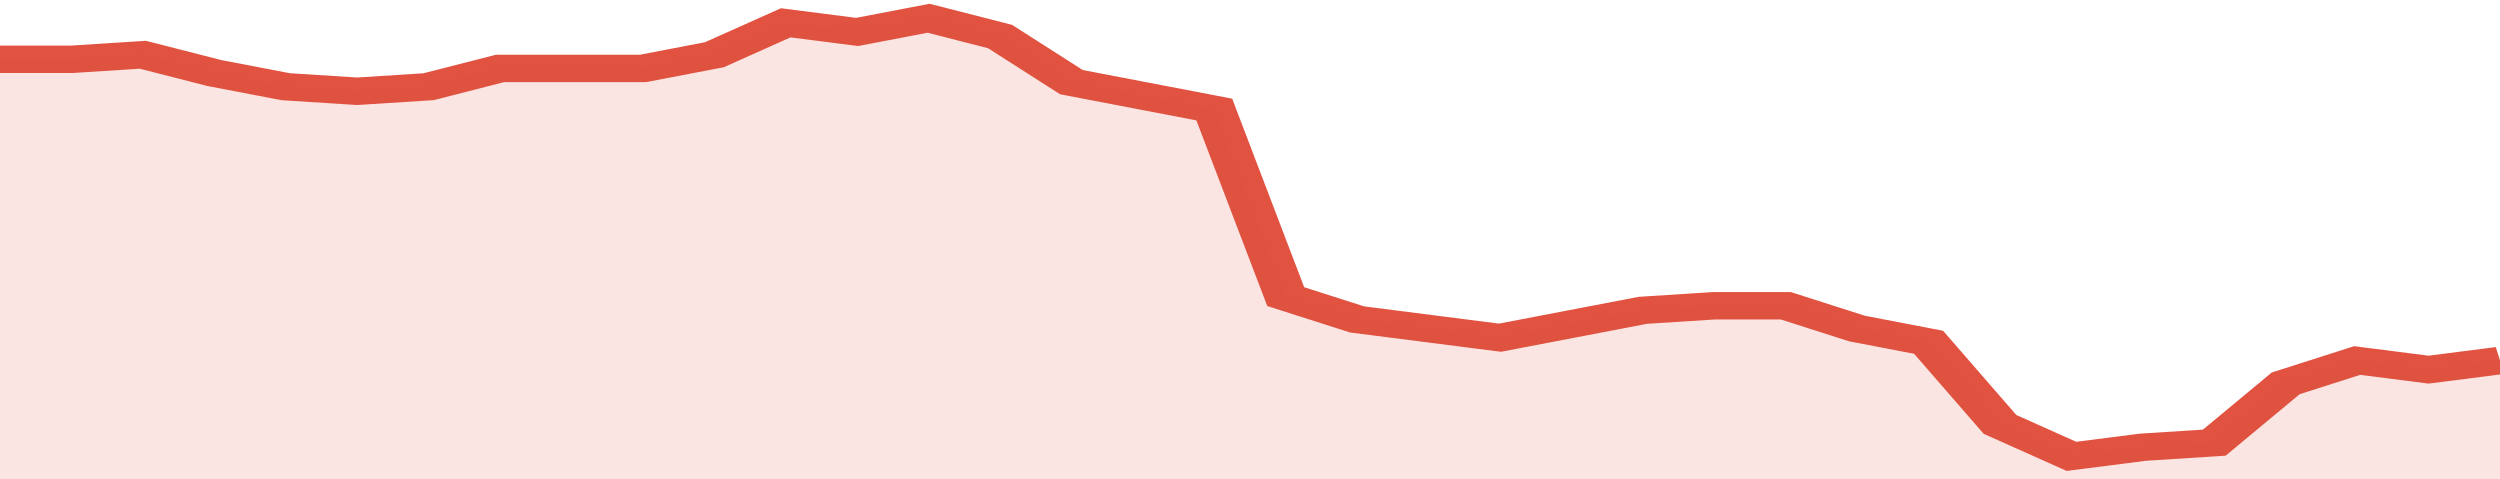
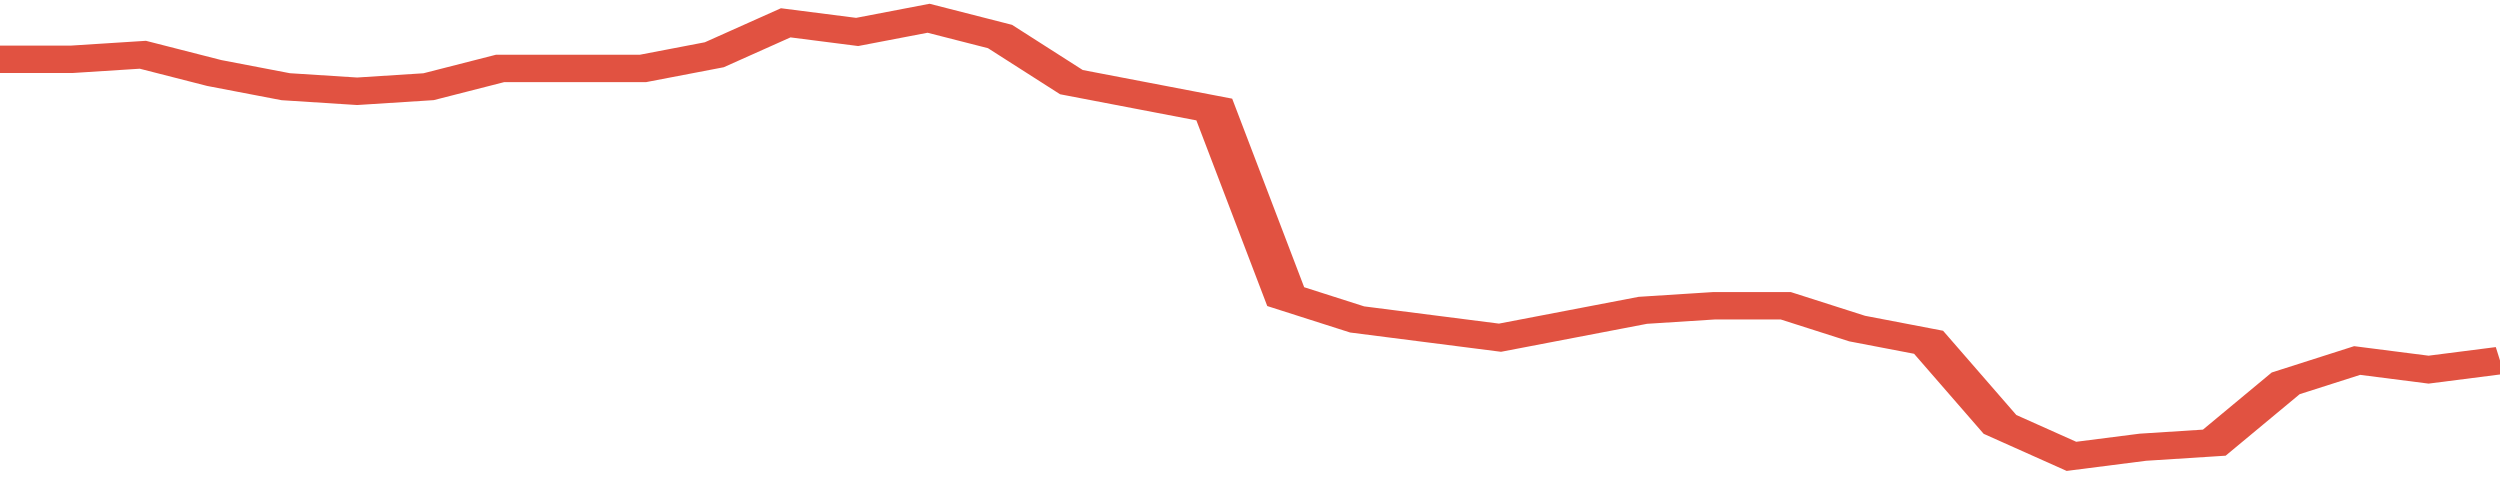
<svg xmlns="http://www.w3.org/2000/svg" viewBox="0 0 350 105" width="120" height="23" preserveAspectRatio="none">
  <polyline fill="none" stroke="#E15241" stroke-width="6" points="0, 13 10, 13 20, 12 30, 16 40, 19 50, 20 60, 19 70, 15 80, 15 90, 15 100, 12 110, 5 120, 7 130, 4 140, 8 150, 18 160, 21 170, 24 180, 65 190, 70 200, 72 210, 74 220, 71 230, 68 240, 67 250, 67 260, 72 270, 75 280, 93 290, 100 300, 98 310, 97 320, 84 330, 79 340, 81 350, 79 350, 79 "> </polyline>
-   <polygon fill="#E15241" opacity="0.15" points="0, 105 0, 13 10, 13 20, 12 30, 16 40, 19 50, 20 60, 19 70, 15 80, 15 90, 15 100, 12 110, 5 120, 7 130, 4 140, 8 150, 18 160, 21 170, 24 180, 65 190, 70 200, 72 210, 74 220, 71 230, 68 240, 67 250, 67 260, 72 270, 75 280, 93 290, 100 300, 98 310, 97 320, 84 330, 79 340, 81 350, 79 350, 105 " />
</svg>